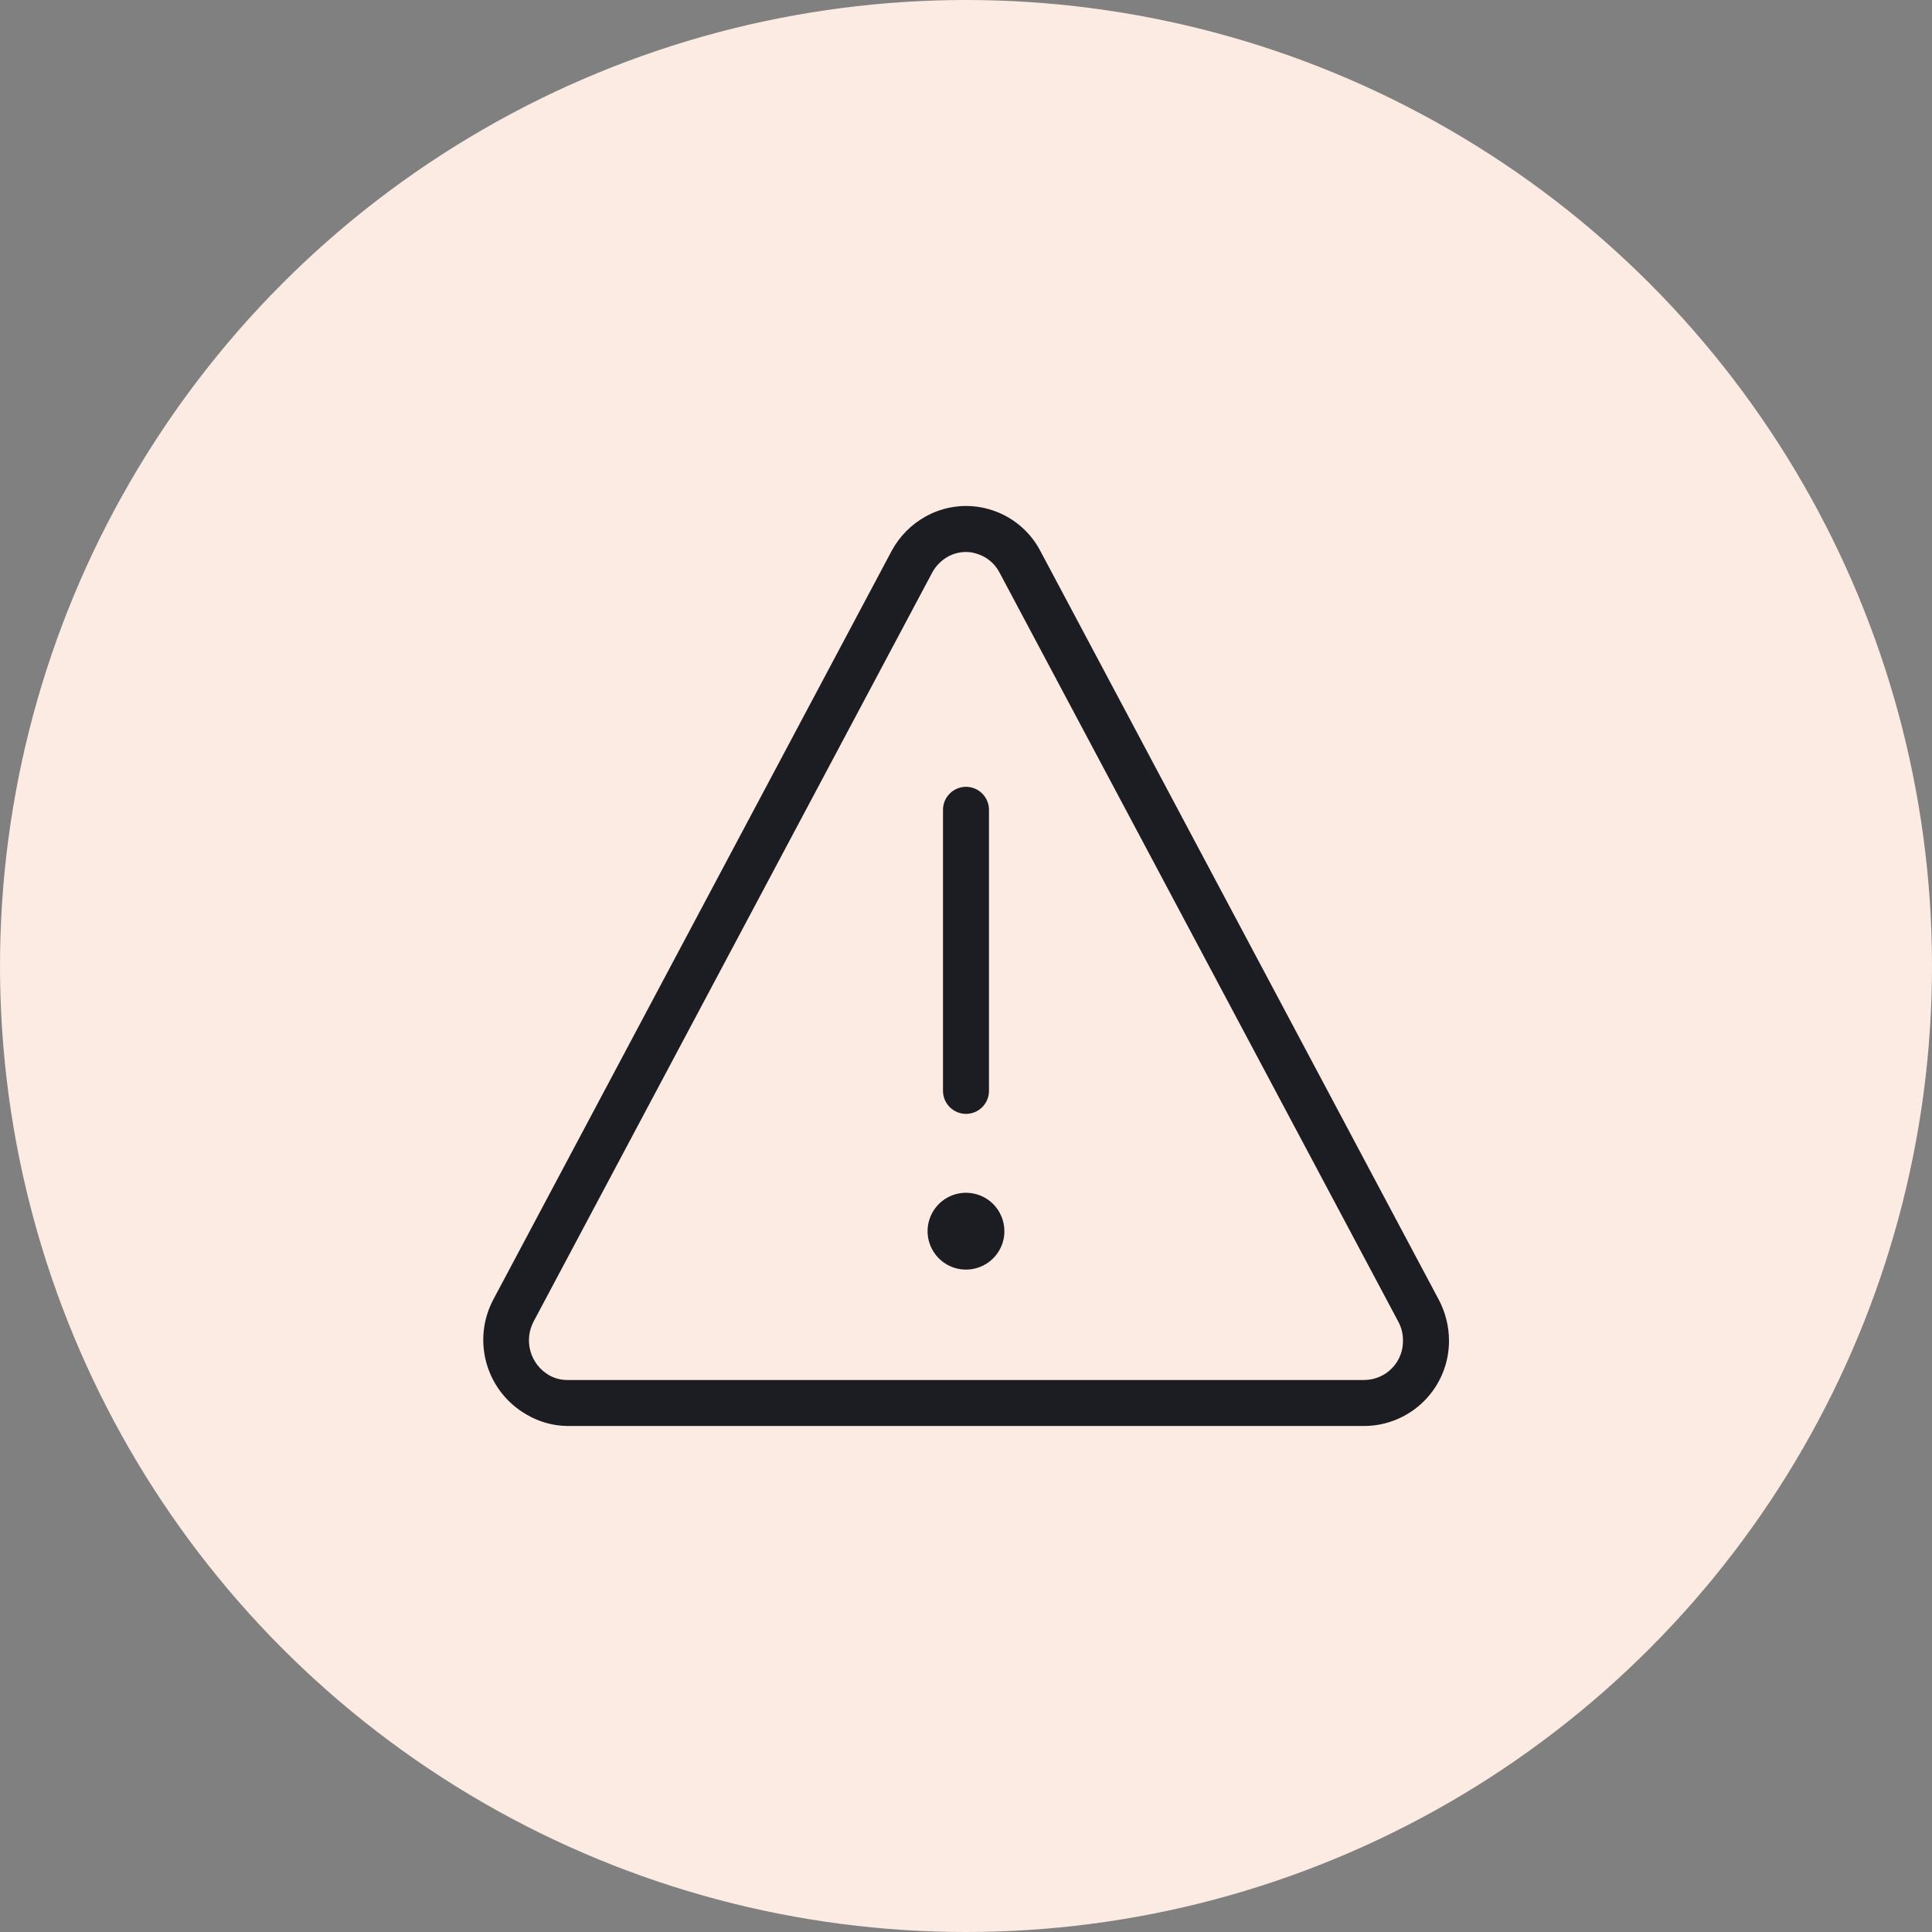
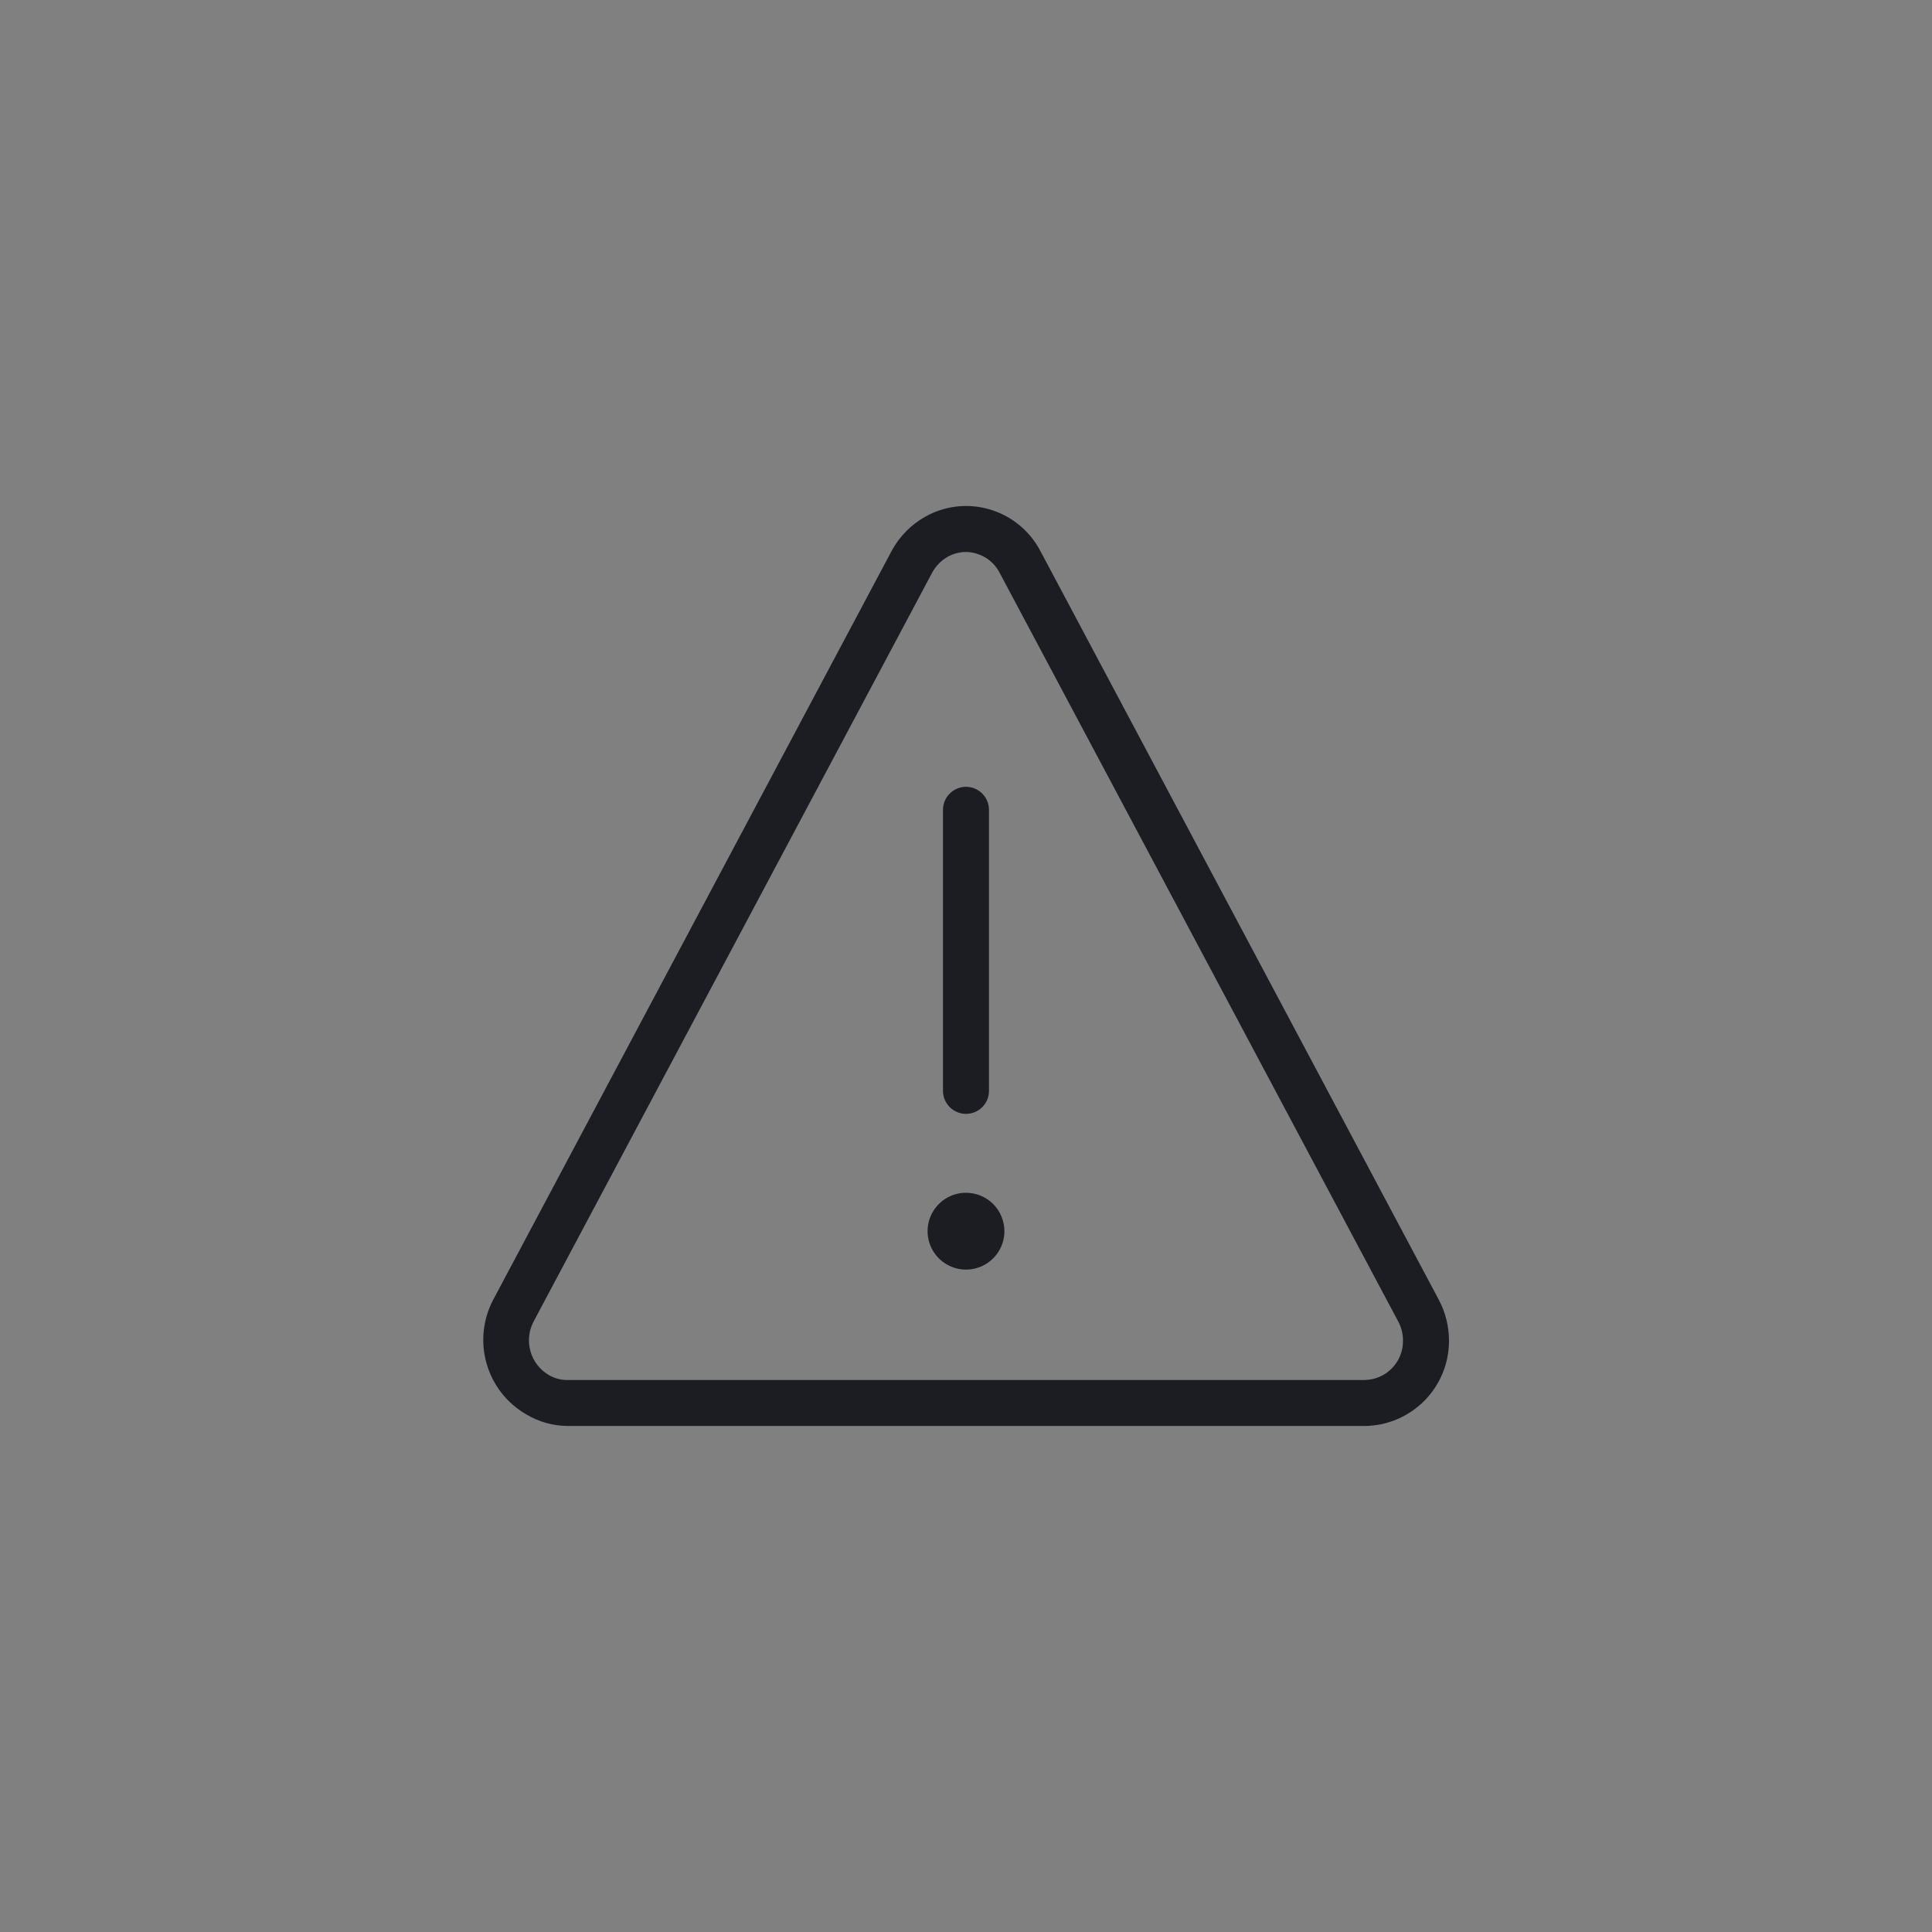
<svg xmlns="http://www.w3.org/2000/svg" width="56" height="56" viewBox="0 0 56 56" fill="none">
  <rect x="0" y="0" width="56" height="56" fill="#808080" stroke="none" />
-   <circle cx="28" cy="28" r="28" fill="#FBEBE2" />
  <path d="M41.7 37.666L30.146 15.953C29.993 15.665 29.782 15.411 29.528 15.206C29.274 15.001 28.981 14.849 28.666 14.76C28.358 14.671 28.036 14.645 27.718 14.683C27.399 14.721 27.092 14.822 26.813 14.98C26.409 15.208 26.076 15.546 25.853 15.953L14.3 37.666C13.996 38.238 13.926 38.905 14.105 39.527C14.284 40.15 14.698 40.678 15.26 41C15.619 41.213 16.029 41.328 16.447 41.333H39.553C40.205 41.328 40.828 41.065 41.287 40.601C41.745 40.138 42.002 39.512 42 38.86C41.999 38.443 41.896 38.033 41.7 37.666ZM39.553 40H16.447C16.259 40.001 16.076 39.953 15.913 39.86C15.65 39.707 15.457 39.458 15.375 39.166C15.293 38.873 15.328 38.56 15.473 38.293L27.026 16.586C27.13 16.401 27.282 16.246 27.466 16.14C27.629 16.048 27.813 15.999 28 16C28.102 15.999 28.203 16.015 28.3 16.046C28.442 16.087 28.574 16.155 28.688 16.248C28.803 16.341 28.898 16.456 28.966 16.586L40.526 38.3C40.62 38.472 40.668 38.664 40.666 38.86C40.668 39.008 40.641 39.155 40.586 39.292C40.531 39.429 40.449 39.554 40.346 39.66C40.243 39.766 40.119 39.851 39.983 39.909C39.847 39.967 39.701 39.998 39.553 40V40ZM29.113 35.693C29.112 35.913 29.046 36.128 28.922 36.31C28.799 36.492 28.625 36.634 28.421 36.717C28.218 36.8 27.994 36.821 27.779 36.778C27.563 36.734 27.365 36.627 27.21 36.471C27.055 36.315 26.95 36.117 26.907 35.901C26.865 35.685 26.887 35.462 26.972 35.259C27.056 35.056 27.199 34.882 27.382 34.76C27.565 34.638 27.78 34.573 28 34.573C28.147 34.573 28.292 34.602 28.427 34.658C28.563 34.715 28.686 34.797 28.79 34.901C28.893 35.006 28.975 35.129 29.03 35.265C29.086 35.401 29.114 35.546 29.113 35.693V35.693ZM27.333 31.62V23.473C27.333 23.296 27.403 23.127 27.529 23.002C27.654 22.877 27.823 22.806 28 22.806C28.177 22.806 28.346 22.877 28.471 23.002C28.596 23.127 28.666 23.296 28.666 23.473V31.62C28.666 31.797 28.596 31.966 28.471 32.091C28.346 32.216 28.177 32.286 28 32.286C27.823 32.286 27.654 32.216 27.529 32.091C27.403 31.966 27.333 31.797 27.333 31.62Z" fill="#1C1D22" />
</svg>